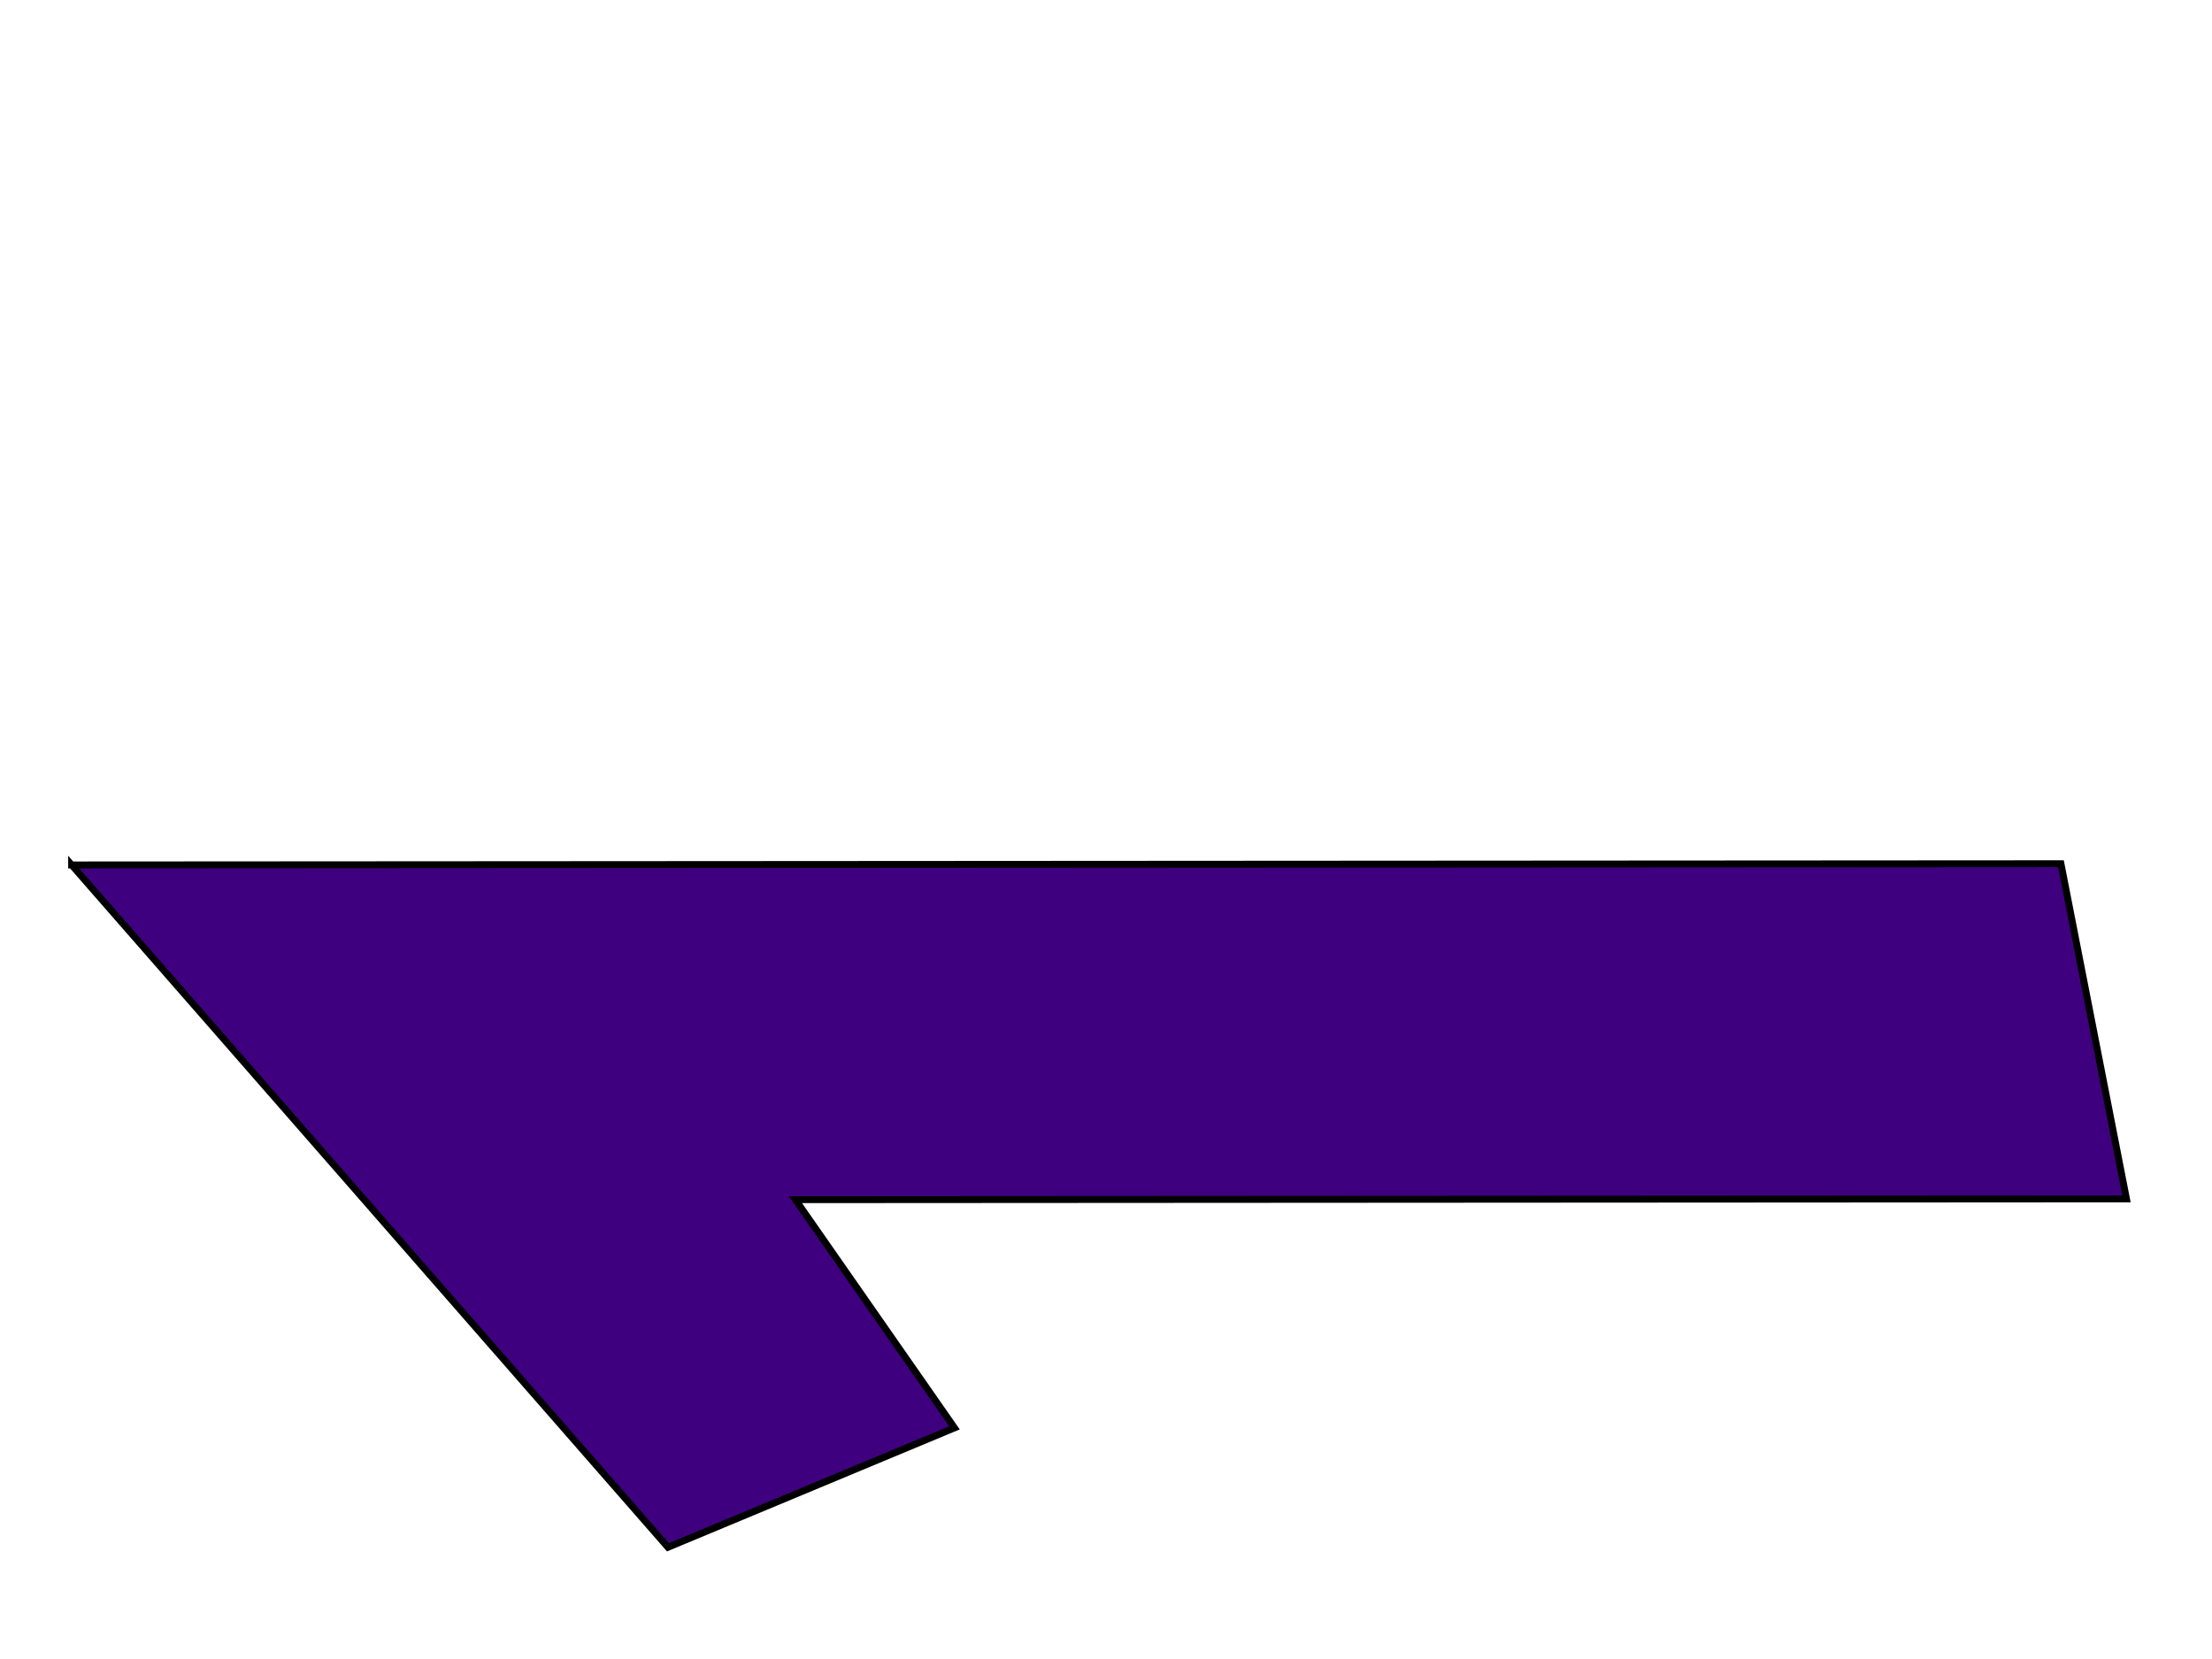
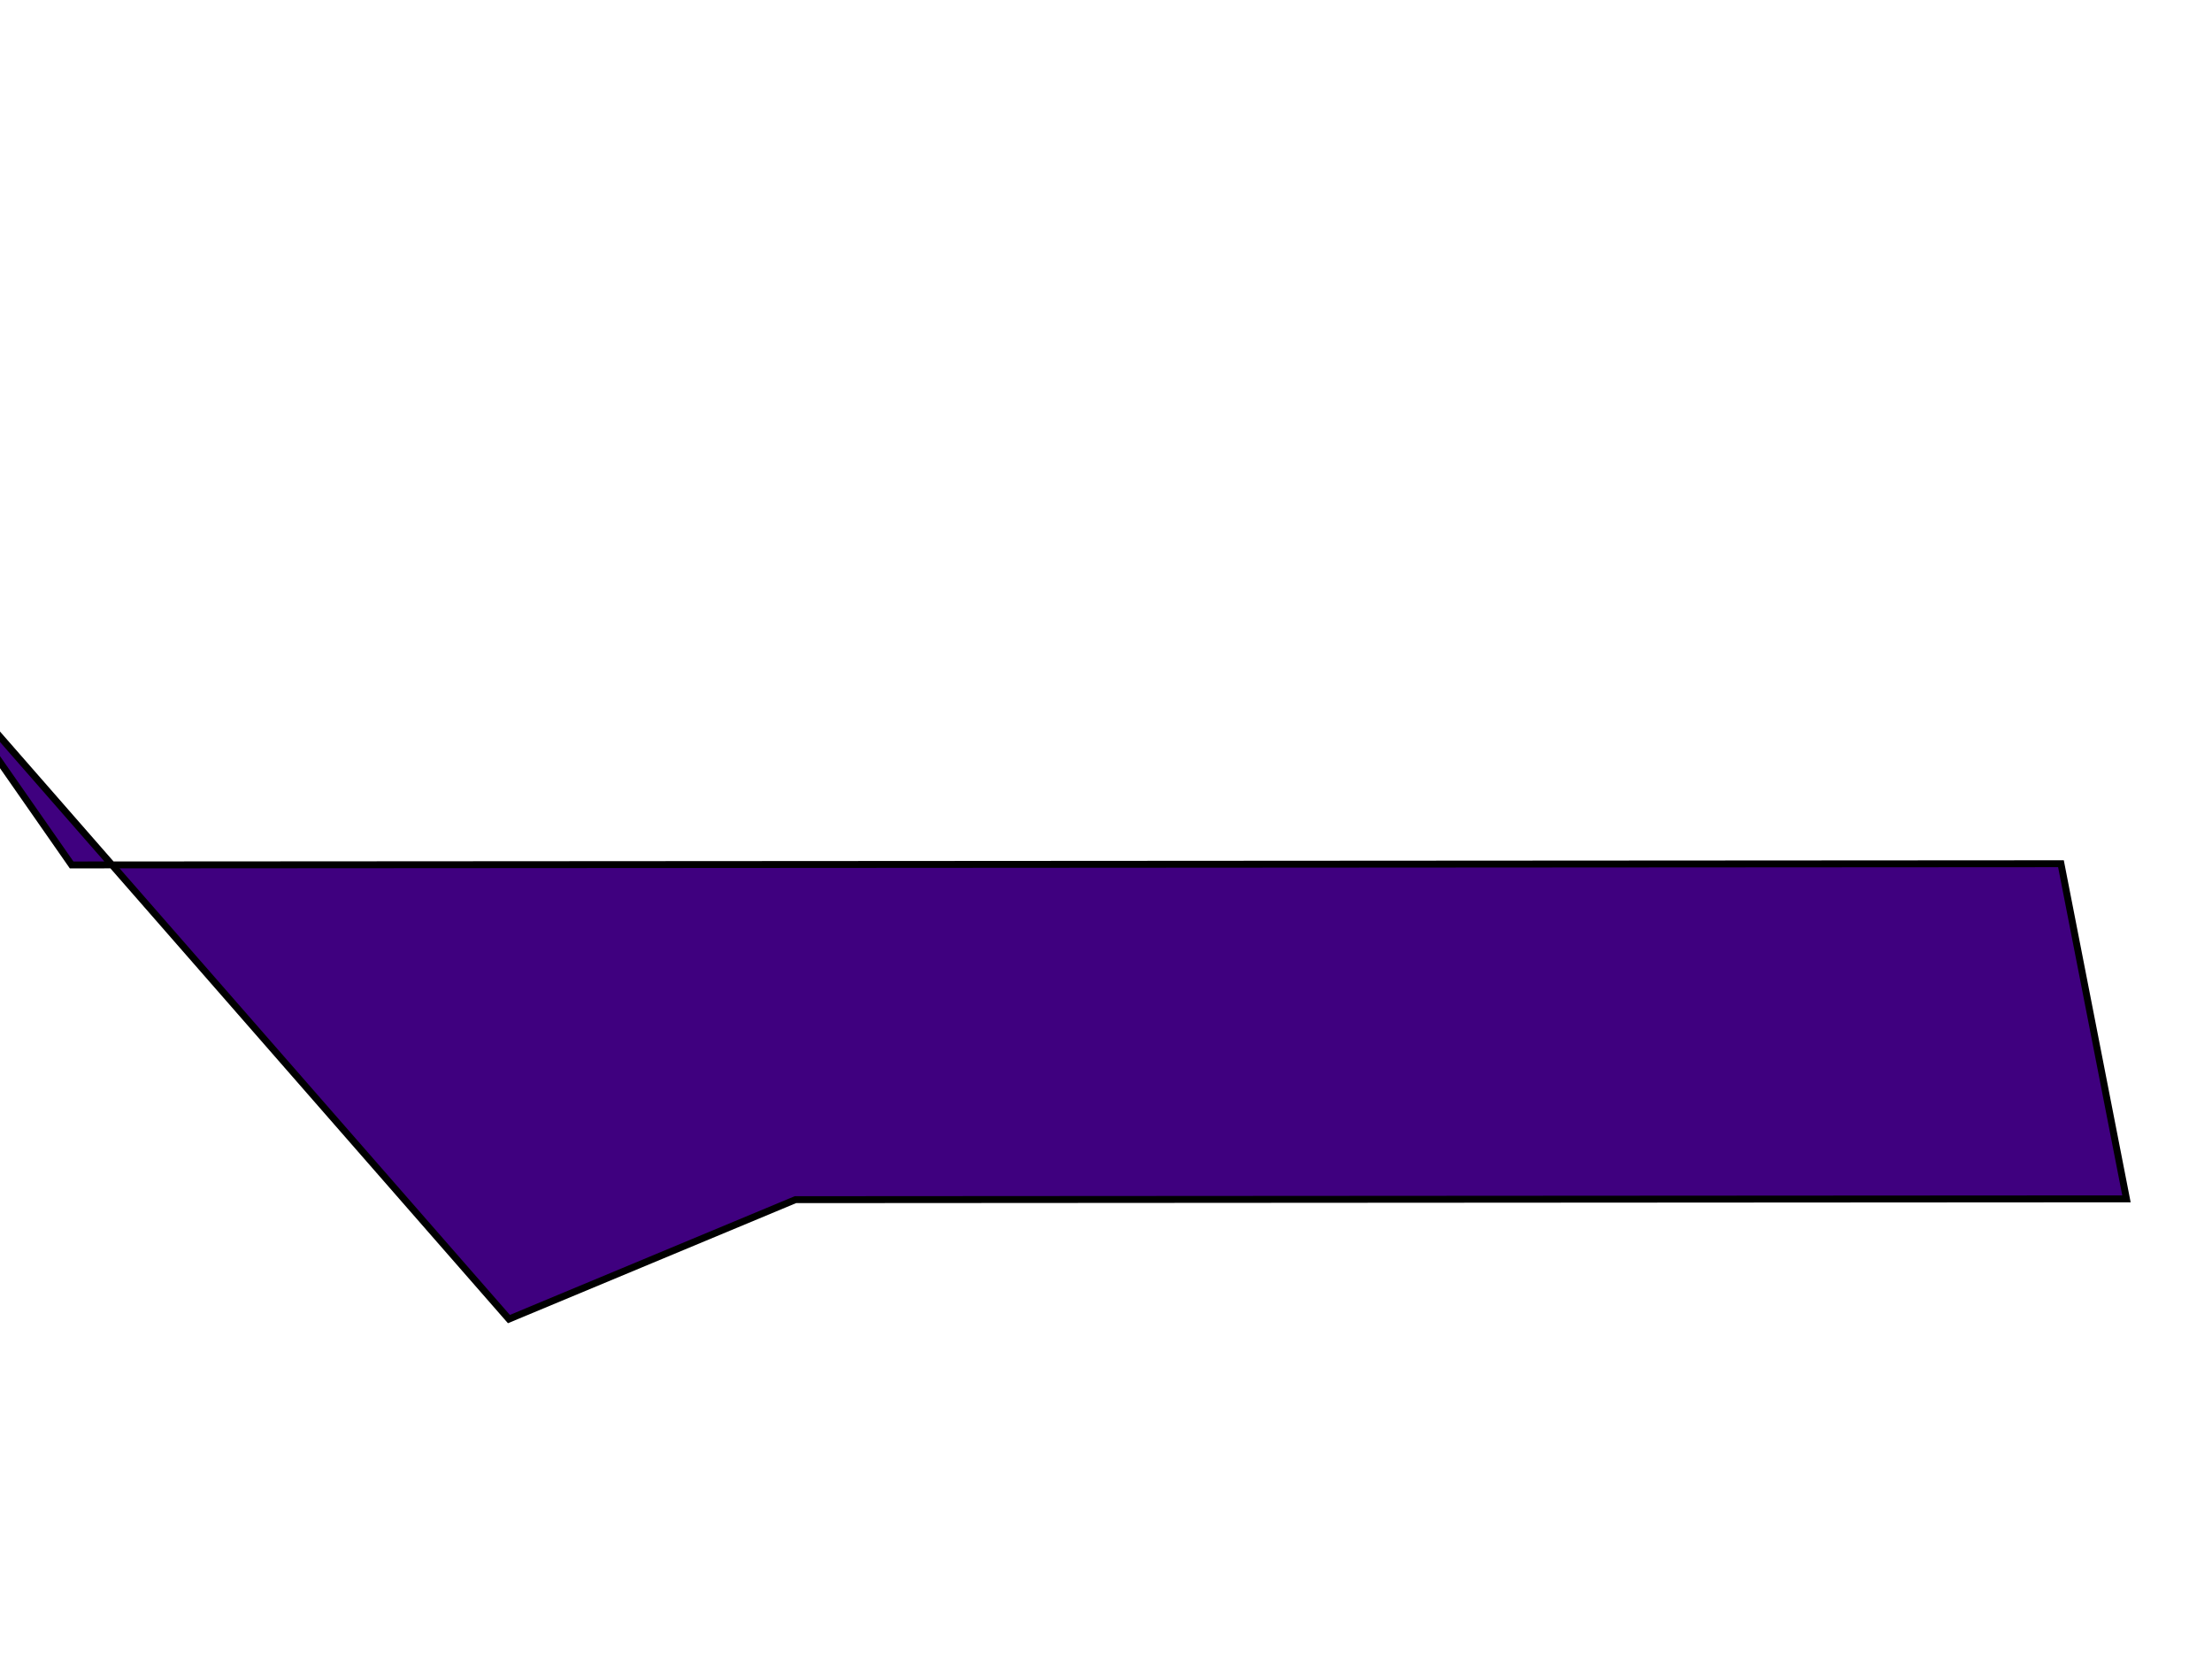
<svg xmlns="http://www.w3.org/2000/svg" xmlns:xlink="http://www.w3.org/1999/xlink" width="640" height="480">
  <title>number</title>
  <defs>
    <linearGradient id="linearGradient2198">
      <stop stop-color="#767676" offset="0" id="stop2218" />
      <stop stop-color="#bbbbbb" id="stop2220" offset="0.667" />
      <stop stop-color="#dfdfdf" id="stop2202" offset="1" />
    </linearGradient>
    <linearGradient y2="67.469" x2="45.681" y1="54.347" x1="36.311" spreadMethod="reflect" gradientTransform="matrix(0.966,0,0,0.925,-220.316,-271.865)" gradientUnits="userSpaceOnUse" id="linearGradient2418" xlink:href="#linearGradient2198" />
    <linearGradient y2="74.704" x2="68.138" y1="65.935" x1="61.794" spreadMethod="reflect" gradientTransform="matrix(0.966,0,0,0.925,-232.692,-295.567)" gradientUnits="userSpaceOnUse" id="linearGradient2420" xlink:href="#linearGradient2198" />
    <linearGradient y2="67.469" x2="45.681" y1="54.347" x1="36.311" spreadMethod="reflect" gradientTransform="matrix(0.966,0,0,0.925,-163.574,-576.78)" gradientUnits="userSpaceOnUse" id="linearGradient2424" xlink:href="#linearGradient2198" />
    <linearGradient y2="74.704" x2="68.138" y1="65.935" x1="61.794" spreadMethod="reflect" gradientTransform="matrix(0.966,0,0,0.925,-175.95,-600.482)" gradientUnits="userSpaceOnUse" id="linearGradient2426" xlink:href="#linearGradient2198" />
    <linearGradient y2="67.469" x2="45.681" y1="54.347" x1="36.311" spreadMethod="reflect" gradientTransform="matrix(0.966,0,0,0.925,-24.128,-806.63)" gradientUnits="userSpaceOnUse" id="linearGradient2430" xlink:href="#linearGradient2198" />
    <linearGradient y2="74.704" x2="68.138" y1="65.935" x1="61.794" spreadMethod="reflect" gradientTransform="matrix(0.966,0,0,0.925,-36.504,-830.331)" gradientUnits="userSpaceOnUse" id="linearGradient2432" xlink:href="#linearGradient2198" />
    <linearGradient y2="67.469" x2="45.681" y1="54.347" x1="36.311" spreadMethod="reflect" gradientTransform="matrix(0.966,0,0,0.925,153.163,-576.78)" gradientUnits="userSpaceOnUse" id="linearGradient2450" xlink:href="#linearGradient2198" />
    <linearGradient y2="74.704" x2="68.138" y1="65.935" x1="61.794" spreadMethod="reflect" gradientTransform="matrix(0.966,0,0,0.925,140.787,-600.482)" gradientUnits="userSpaceOnUse" id="linearGradient2452" xlink:href="#linearGradient2198" />
    <linearGradient y2="67.469" x2="45.681" y1="54.347" x1="36.311" spreadMethod="reflect" gradientTransform="matrix(0.966,0,0,0.925,48.185,-691.782)" gradientUnits="userSpaceOnUse" id="linearGradient2456" xlink:href="#linearGradient2198" />
    <linearGradient y2="74.704" x2="68.138" y1="65.935" x1="61.794" spreadMethod="reflect" gradientTransform="matrix(0.966,0,0,0.925,35.81,-715.484)" gradientUnits="userSpaceOnUse" id="linearGradient2458" xlink:href="#linearGradient2198" />
    <linearGradient y2="67.469" x2="45.681" y1="54.347" x1="36.311" spreadMethod="reflect" gradientTransform="matrix(0.966,0,0,0.925,75.658,-691.782)" gradientUnits="userSpaceOnUse" id="linearGradient2462" xlink:href="#linearGradient2198" />
    <linearGradient y2="74.704" x2="68.138" y1="65.935" x1="61.794" spreadMethod="reflect" gradientTransform="matrix(0.966,0,0,0.925,63.283,-715.484)" gradientUnits="userSpaceOnUse" id="linearGradient2464" xlink:href="#linearGradient2198" />
    <linearGradient y2="67.469" x2="45.681" y1="54.347" x1="36.311" spreadMethod="reflect" gradientTransform="translate(-2.599,-1.522)" gradientUnits="userSpaceOnUse" id="linearGradient2492" xlink:href="#linearGradient2198" />
    <linearGradient y2="74.704" x2="68.138" y1="65.935" x1="61.794" spreadMethod="reflect" gradientTransform="translate(-15.408,-27.14)" gradientUnits="userSpaceOnUse" id="linearGradient2494" xlink:href="#linearGradient2198" />
    <linearGradient y2="67.469" x2="45.681" y1="54.347" x1="36.311" spreadMethod="reflect" gradientTransform="translate(-2.599,-1.522)" gradientUnits="userSpaceOnUse" id="linearGradient2496" xlink:href="#linearGradient2198" />
    <linearGradient y2="74.704" x2="68.138" y1="65.935" x1="61.794" spreadMethod="reflect" gradientTransform="translate(-15.408,-27.14)" gradientUnits="userSpaceOnUse" id="linearGradient2498" xlink:href="#linearGradient2198" />
    <linearGradient y2="67.469" x2="45.681" y1="54.347" x1="36.311" spreadMethod="reflect" gradientTransform="translate(-2.599,-1.522)" gradientUnits="userSpaceOnUse" id="linearGradient2500" xlink:href="#linearGradient2198" />
    <linearGradient y2="74.704" x2="68.138" y1="65.935" x1="61.794" spreadMethod="reflect" gradientTransform="translate(-15.408,-27.14)" gradientUnits="userSpaceOnUse" id="linearGradient2502" xlink:href="#linearGradient2198" />
    <linearGradient y2="67.469" x2="45.681" y1="54.347" x1="36.311" spreadMethod="reflect" gradientTransform="translate(-2.599,-1.522)" gradientUnits="userSpaceOnUse" id="linearGradient2504" xlink:href="#linearGradient2198" />
    <linearGradient y2="74.704" x2="68.138" y1="65.935" x1="61.794" spreadMethod="reflect" gradientTransform="translate(-15.408,-27.14)" gradientUnits="userSpaceOnUse" id="linearGradient2506" xlink:href="#linearGradient2198" />
    <linearGradient y2="67.469" x2="45.681" y1="54.347" x1="36.311" spreadMethod="reflect" gradientTransform="translate(-2.599,-1.522)" gradientUnits="userSpaceOnUse" id="linearGradient2508" xlink:href="#linearGradient2198" />
    <linearGradient y2="74.704" x2="68.138" y1="65.935" x1="61.794" spreadMethod="reflect" gradientTransform="translate(-15.408,-27.14)" gradientUnits="userSpaceOnUse" id="linearGradient2510" xlink:href="#linearGradient2198" />
    <linearGradient y2="67.469" x2="45.681" y1="54.347" x1="36.311" spreadMethod="reflect" gradientTransform="translate(-2.599,-1.522)" gradientUnits="userSpaceOnUse" id="linearGradient2512" xlink:href="#linearGradient2198" />
    <linearGradient y2="74.704" x2="68.138" y1="65.935" x1="61.794" spreadMethod="reflect" gradientTransform="translate(-15.408,-27.14)" gradientUnits="userSpaceOnUse" id="linearGradient2514" xlink:href="#linearGradient2198" />
    <linearGradient y2="67.469" x2="45.681" y1="54.347" x1="36.311" spreadMethod="reflect" gradientTransform="translate(-2.599,-1.522)" gradientUnits="userSpaceOnUse" id="linearGradient2516" xlink:href="#linearGradient2198" />
    <linearGradient y2="74.704" x2="68.138" y1="65.935" x1="61.794" spreadMethod="reflect" gradientTransform="translate(-15.408,-27.14)" gradientUnits="userSpaceOnUse" id="linearGradient2518" xlink:href="#linearGradient2198" />
    <linearGradient y2="67.469" x2="45.681" y1="54.347" x1="36.311" spreadMethod="reflect" gradientTransform="translate(-2.599,-1.522)" gradientUnits="userSpaceOnUse" id="linearGradient2520" xlink:href="#linearGradient2198" />
    <linearGradient y2="74.704" x2="68.138" y1="65.935" x1="61.794" spreadMethod="reflect" gradientTransform="translate(-15.408,-27.14)" gradientUnits="userSpaceOnUse" id="linearGradient2522" xlink:href="#linearGradient2198" />
    <linearGradient y2="67.469" x2="45.681" y1="54.347" x1="36.311" spreadMethod="reflect" gradientTransform="translate(353.307,-162.982)" gradientUnits="userSpaceOnUse" id="linearGradient2379" xlink:href="#linearGradient2198" />
    <linearGradient y2="74.704" x2="68.138" y1="65.935" x1="61.794" spreadMethod="reflect" gradientTransform="translate(340.498,-188.6)" gradientUnits="userSpaceOnUse" id="linearGradient2381" xlink:href="#linearGradient2198" />
    <linearGradient y2="67.469" x2="45.681" y1="54.347" x1="36.311" spreadMethod="reflect" gradientTransform="translate(353.307,-162.982)" gradientUnits="userSpaceOnUse" id="linearGradient2383" xlink:href="#linearGradient2198" />
    <linearGradient y2="74.704" x2="68.138" y1="65.935" x1="61.794" spreadMethod="reflect" gradientTransform="translate(340.498,-188.6)" gradientUnits="userSpaceOnUse" id="linearGradient2385" xlink:href="#linearGradient2198" />
    <linearGradient y2="67.469" x2="45.681" y1="54.347" x1="36.311" spreadMethod="reflect" gradientTransform="translate(353.307,-162.982)" gradientUnits="userSpaceOnUse" id="linearGradient2387" xlink:href="#linearGradient2198" />
    <linearGradient y2="74.704" x2="68.138" y1="65.935" x1="61.794" spreadMethod="reflect" gradientTransform="translate(340.498,-188.6)" gradientUnits="userSpaceOnUse" id="linearGradient2389" xlink:href="#linearGradient2198" />
    <linearGradient y2="67.469" x2="45.681" y1="54.347" x1="36.311" spreadMethod="reflect" gradientTransform="translate(353.307,-162.982)" gradientUnits="userSpaceOnUse" id="linearGradient2391" xlink:href="#linearGradient2198" />
    <linearGradient y2="74.704" x2="68.138" y1="65.935" x1="61.794" spreadMethod="reflect" gradientTransform="translate(340.498,-188.6)" gradientUnits="userSpaceOnUse" id="linearGradient2393" xlink:href="#linearGradient2198" />
    <linearGradient y2="67.469" x2="45.681" y1="54.347" x1="36.311" spreadMethod="reflect" gradientTransform="translate(353.307,-162.982)" gradientUnits="userSpaceOnUse" id="linearGradient2395" xlink:href="#linearGradient2198" />
    <linearGradient y2="74.704" x2="68.138" y1="65.935" x1="61.794" spreadMethod="reflect" gradientTransform="translate(340.498,-188.6)" gradientUnits="userSpaceOnUse" id="linearGradient2397" xlink:href="#linearGradient2198" />
    <linearGradient y2="67.469" x2="45.681" y1="54.347" x1="36.311" spreadMethod="reflect" gradientTransform="translate(353.307,-162.982)" gradientUnits="userSpaceOnUse" id="linearGradient2399" xlink:href="#linearGradient2198" />
    <linearGradient y2="74.704" x2="68.138" y1="65.935" x1="61.794" spreadMethod="reflect" gradientTransform="translate(340.498,-188.6)" gradientUnits="userSpaceOnUse" id="linearGradient2401" xlink:href="#linearGradient2198" />
    <linearGradient y2="67.469" x2="45.681" y1="54.347" x1="36.311" spreadMethod="reflect" gradientTransform="translate(353.307,-162.982)" gradientUnits="userSpaceOnUse" id="linearGradient2403" xlink:href="#linearGradient2198" />
    <linearGradient y2="74.704" x2="68.138" y1="65.935" x1="61.794" spreadMethod="reflect" gradientTransform="translate(340.498,-188.6)" gradientUnits="userSpaceOnUse" id="linearGradient2405" xlink:href="#linearGradient2198" />
    <linearGradient y2="67.469" x2="45.681" y1="54.347" x1="36.311" spreadMethod="reflect" gradientTransform="translate(353.307,-162.982)" gradientUnits="userSpaceOnUse" id="linearGradient2407" xlink:href="#linearGradient2198" />
    <linearGradient y2="74.704" x2="68.138" y1="65.935" x1="61.794" spreadMethod="reflect" gradientTransform="translate(340.498,-188.6)" gradientUnits="userSpaceOnUse" id="linearGradient2409" xlink:href="#linearGradient2198" />
    <linearGradient y2="67.469" x2="45.681" y1="54.347" x1="36.311" spreadMethod="reflect" gradientTransform="translate(353.307,-162.982)" gradientUnits="userSpaceOnUse" id="linearGradient2411" xlink:href="#linearGradient2198" />
    <linearGradient y2="74.704" x2="68.138" y1="65.935" x1="61.794" spreadMethod="reflect" gradientTransform="translate(340.498,-188.6)" gradientUnits="userSpaceOnUse" id="linearGradient2413" xlink:href="#linearGradient2198" />
    <linearGradient y2="67.469" x2="45.681" y1="54.347" x1="36.311" spreadMethod="reflect" gradientTransform="translate(353.307,-162.982)" gradientUnits="userSpaceOnUse" id="linearGradient2415" xlink:href="#linearGradient2198" />
    <linearGradient y2="74.704" x2="68.138" y1="65.935" x1="61.794" spreadMethod="reflect" gradientTransform="translate(340.498,-188.6)" gradientUnits="userSpaceOnUse" id="linearGradient2417" xlink:href="#linearGradient2198" />
    <linearGradient y2="67.469" x2="45.681" y1="54.347" x1="36.311" spreadMethod="reflect" gradientTransform="translate(353.307,-162.982)" gradientUnits="userSpaceOnUse" id="linearGradient2419" xlink:href="#linearGradient2198" />
    <linearGradient y2="74.704" x2="68.138" y1="65.935" x1="61.794" spreadMethod="reflect" gradientTransform="translate(340.498,-188.6)" gradientUnits="userSpaceOnUse" id="linearGradient2421" xlink:href="#linearGradient2198" />
    <linearGradient y2="67.469" x2="45.681" y1="54.347" x1="36.311" spreadMethod="reflect" gradientTransform="translate(353.307,-162.982)" gradientUnits="userSpaceOnUse" id="linearGradient2423" xlink:href="#linearGradient2198" />
    <linearGradient y2="74.704" x2="68.138" y1="65.935" x1="61.794" spreadMethod="reflect" gradientTransform="translate(340.498,-188.6)" gradientUnits="userSpaceOnUse" id="linearGradient2425" xlink:href="#linearGradient2198" />
    <linearGradient y2="67.469" x2="45.681" y1="54.347" x1="36.311" spreadMethod="reflect" gradientTransform="translate(353.307,-162.982)" gradientUnits="userSpaceOnUse" id="linearGradient2427" xlink:href="#linearGradient2198" />
    <linearGradient y2="74.704" x2="68.138" y1="65.935" x1="61.794" spreadMethod="reflect" gradientTransform="translate(340.498,-188.6)" gradientUnits="userSpaceOnUse" id="linearGradient2429" xlink:href="#linearGradient2198" />
    <linearGradient y2="67.469" x2="45.681" y1="54.347" x1="36.311" spreadMethod="reflect" gradientTransform="translate(353.307,-162.982)" gradientUnits="userSpaceOnUse" id="linearGradient2431" xlink:href="#linearGradient2198" />
    <linearGradient y2="74.704" x2="68.138" y1="65.935" x1="61.794" spreadMethod="reflect" gradientTransform="translate(340.498,-188.6)" gradientUnits="userSpaceOnUse" id="linearGradient2433" xlink:href="#linearGradient2198" />
    <linearGradient y2="67.469" x2="45.681" y1="54.347" x1="36.311" spreadMethod="reflect" gradientTransform="translate(353.307,-162.982)" gradientUnits="userSpaceOnUse" id="linearGradient2435" xlink:href="#linearGradient2198" />
    <linearGradient y2="74.704" x2="68.138" y1="65.935" x1="61.794" spreadMethod="reflect" gradientTransform="translate(340.498,-188.6)" gradientUnits="userSpaceOnUse" id="linearGradient2437" xlink:href="#linearGradient2198" />
    <linearGradient y2="67.469" x2="45.681" y1="54.347" x1="36.311" spreadMethod="reflect" gradientTransform="translate(353.307,-162.982)" gradientUnits="userSpaceOnUse" id="linearGradient2439" xlink:href="#linearGradient2198" />
    <linearGradient y2="74.704" x2="68.138" y1="65.935" x1="61.794" spreadMethod="reflect" gradientTransform="translate(340.498,-188.6)" gradientUnits="userSpaceOnUse" id="linearGradient2441" xlink:href="#linearGradient2198" />
    <linearGradient y2="67.469" x2="45.681" y1="54.347" x1="36.311" spreadMethod="reflect" gradientTransform="translate(353.307,-162.982)" gradientUnits="userSpaceOnUse" id="linearGradient2443" xlink:href="#linearGradient2198" />
    <linearGradient y2="74.704" x2="68.138" y1="65.935" x1="61.794" spreadMethod="reflect" gradientTransform="translate(340.498,-188.6)" gradientUnits="userSpaceOnUse" id="linearGradient2445" xlink:href="#linearGradient2198" />
    <linearGradient y2="67.469" x2="45.681" y1="54.347" x1="36.311" spreadMethod="reflect" gradientTransform="translate(353.307,-162.982)" gradientUnits="userSpaceOnUse" id="linearGradient2447" xlink:href="#linearGradient2198" />
    <linearGradient y2="74.704" x2="68.138" y1="65.935" x1="61.794" spreadMethod="reflect" gradientTransform="translate(340.498,-188.6)" gradientUnits="userSpaceOnUse" id="linearGradient2449" xlink:href="#linearGradient2198" />
    <linearGradient y2="67.469" x2="45.681" y1="54.347" x1="36.311" spreadMethod="reflect" gradientTransform="translate(353.307,-162.982)" gradientUnits="userSpaceOnUse" id="linearGradient2451" xlink:href="#linearGradient2198" />
    <linearGradient y2="74.704" x2="68.138" y1="65.935" x1="61.794" spreadMethod="reflect" gradientTransform="translate(340.498,-188.6)" gradientUnits="userSpaceOnUse" id="linearGradient2453" xlink:href="#linearGradient2198" />
    <linearGradient y2="67.469" x2="45.681" y1="54.347" x1="36.311" spreadMethod="reflect" gradientTransform="translate(353.307,-162.982)" gradientUnits="userSpaceOnUse" id="linearGradient2455" xlink:href="#linearGradient2198" />
    <linearGradient y2="74.704" x2="68.138" y1="65.935" x1="61.794" spreadMethod="reflect" gradientTransform="translate(340.498,-188.6)" gradientUnits="userSpaceOnUse" id="linearGradient2457" xlink:href="#linearGradient2198" />
    <linearGradient y2="67.469" x2="45.681" y1="54.347" x1="36.311" spreadMethod="reflect" gradientTransform="translate(353.307,-162.982)" gradientUnits="userSpaceOnUse" id="linearGradient2459" xlink:href="#linearGradient2198" />
    <linearGradient y2="74.704" x2="68.138" y1="65.935" x1="61.794" spreadMethod="reflect" gradientTransform="translate(340.498,-188.6)" gradientUnits="userSpaceOnUse" id="linearGradient2461" xlink:href="#linearGradient2198" />
    <linearGradient y2="67.469" x2="45.681" y1="54.347" x1="36.311" spreadMethod="reflect" gradientTransform="translate(353.307,-162.982)" gradientUnits="userSpaceOnUse" id="linearGradient2463" xlink:href="#linearGradient2198" />
    <linearGradient y2="74.704" x2="68.138" y1="65.935" x1="61.794" spreadMethod="reflect" gradientTransform="translate(340.498,-188.6)" gradientUnits="userSpaceOnUse" id="linearGradient2465" xlink:href="#linearGradient2198" />
    <linearGradient y2="67.469" x2="45.681" y1="54.347" x1="36.311" spreadMethod="reflect" gradientTransform="translate(353.307,-162.982)" gradientUnits="userSpaceOnUse" id="linearGradient2467" xlink:href="#linearGradient2198" />
    <linearGradient y2="74.704" x2="68.138" y1="65.935" x1="61.794" spreadMethod="reflect" gradientTransform="translate(340.498,-188.6)" gradientUnits="userSpaceOnUse" id="linearGradient2469" xlink:href="#linearGradient2198" />
    <linearGradient y2="67.469" x2="45.681" y1="54.347" x1="36.311" spreadMethod="reflect" gradientTransform="translate(353.307,-162.982)" gradientUnits="userSpaceOnUse" id="linearGradient2471" xlink:href="#linearGradient2198" />
    <linearGradient y2="74.704" x2="68.138" y1="65.935" x1="61.794" spreadMethod="reflect" gradientTransform="translate(340.498,-188.6)" gradientUnits="userSpaceOnUse" id="linearGradient2473" xlink:href="#linearGradient2198" />
    <linearGradient y2="67.469" x2="45.681" y1="54.347" x1="36.311" spreadMethod="reflect" gradientTransform="translate(353.307,-162.982)" gradientUnits="userSpaceOnUse" id="linearGradient2475" xlink:href="#linearGradient2198" />
    <linearGradient y2="74.704" x2="68.138" y1="65.935" x1="61.794" spreadMethod="reflect" gradientTransform="translate(340.498,-188.6)" gradientUnits="userSpaceOnUse" id="linearGradient2477" xlink:href="#linearGradient2198" />
    <linearGradient y2="67.469" x2="45.681" y1="54.347" x1="36.311" spreadMethod="reflect" gradientTransform="translate(353.307,-162.982)" gradientUnits="userSpaceOnUse" id="linearGradient2479" xlink:href="#linearGradient2198" />
    <linearGradient y2="74.704" x2="68.138" y1="65.935" x1="61.794" spreadMethod="reflect" gradientTransform="translate(340.498,-188.6)" gradientUnits="userSpaceOnUse" id="linearGradient2481" xlink:href="#linearGradient2198" />
    <linearGradient y2="67.469" x2="45.681" y1="54.347" x1="36.311" spreadMethod="reflect" gradientTransform="translate(353.307,-162.982)" gradientUnits="userSpaceOnUse" id="linearGradient2483" xlink:href="#linearGradient2198" />
    <linearGradient y2="74.704" x2="68.138" y1="65.935" x1="61.794" spreadMethod="reflect" gradientTransform="translate(340.498,-188.6)" gradientUnits="userSpaceOnUse" id="linearGradient2485" xlink:href="#linearGradient2198" />
    <linearGradient y2="67.469" x2="45.681" y1="54.347" x1="36.311" spreadMethod="reflect" gradientTransform="translate(353.307,-162.982)" gradientUnits="userSpaceOnUse" id="linearGradient2487" xlink:href="#linearGradient2198" />
    <linearGradient y2="74.704" x2="68.138" y1="65.935" x1="61.794" spreadMethod="reflect" gradientTransform="translate(340.498,-188.6)" gradientUnits="userSpaceOnUse" id="linearGradient2489" xlink:href="#linearGradient2198" />
    <linearGradient y2="67.469" x2="45.681" y1="54.347" x1="36.311" spreadMethod="reflect" gradientTransform="translate(353.307,-162.982)" gradientUnits="userSpaceOnUse" id="linearGradient2491" xlink:href="#linearGradient2198" />
    <linearGradient y2="74.704" x2="68.138" y1="65.935" x1="61.794" spreadMethod="reflect" gradientTransform="translate(340.498,-188.6)" gradientUnits="userSpaceOnUse" id="linearGradient2493" xlink:href="#linearGradient2198" />
    <linearGradient y2="67.469" x2="45.681" y1="54.347" x1="36.311" spreadMethod="reflect" gradientTransform="translate(353.307,-162.982)" gradientUnits="userSpaceOnUse" id="linearGradient2495" xlink:href="#linearGradient2198" />
    <linearGradient y2="74.704" x2="68.138" y1="65.935" x1="61.794" spreadMethod="reflect" gradientTransform="translate(340.498,-188.6)" gradientUnits="userSpaceOnUse" id="linearGradient2497" xlink:href="#linearGradient2198" />
    <linearGradient y2="67.469" x2="45.681" y1="54.347" x1="36.311" spreadMethod="reflect" gradientTransform="translate(353.307,-162.982)" gradientUnits="userSpaceOnUse" id="linearGradient2499" xlink:href="#linearGradient2198" />
    <linearGradient y2="74.704" x2="68.138" y1="65.935" x1="61.794" spreadMethod="reflect" gradientTransform="translate(340.498,-188.6)" gradientUnits="userSpaceOnUse" id="linearGradient2501" xlink:href="#linearGradient2198" />
    <linearGradient y2="67.469" x2="45.681" y1="54.347" x1="36.311" spreadMethod="reflect" gradientTransform="translate(353.307,-162.982)" gradientUnits="userSpaceOnUse" id="linearGradient2503" xlink:href="#linearGradient2198" />
    <linearGradient y2="74.704" x2="68.138" y1="65.935" x1="61.794" spreadMethod="reflect" gradientTransform="translate(340.498,-188.6)" gradientUnits="userSpaceOnUse" id="linearGradient2505" xlink:href="#linearGradient2198" />
    <linearGradient y2="67.469" x2="45.681" y1="54.347" x1="36.311" spreadMethod="reflect" gradientTransform="translate(353.307,-162.982)" gradientUnits="userSpaceOnUse" id="linearGradient2507" xlink:href="#linearGradient2198" />
    <linearGradient y2="74.704" x2="68.138" y1="65.935" x1="61.794" spreadMethod="reflect" gradientTransform="translate(340.498,-188.6)" gradientUnits="userSpaceOnUse" id="linearGradient2509" xlink:href="#linearGradient2198" />
    <linearGradient y2="67.469" x2="45.681" y1="54.347" x1="36.311" spreadMethod="reflect" gradientTransform="translate(353.307,-162.982)" gradientUnits="userSpaceOnUse" id="linearGradient2511" xlink:href="#linearGradient2198" />
    <linearGradient y2="74.704" x2="68.138" y1="65.935" x1="61.794" spreadMethod="reflect" gradientTransform="translate(340.498,-188.6)" gradientUnits="userSpaceOnUse" id="linearGradient2513" xlink:href="#linearGradient2198" />
    <linearGradient y2="67.469" x2="45.681" y1="54.347" x1="36.311" spreadMethod="reflect" gradientTransform="translate(353.307,-162.982)" gradientUnits="userSpaceOnUse" id="linearGradient2515" xlink:href="#linearGradient2198" />
    <linearGradient y2="74.704" x2="68.138" y1="65.935" x1="61.794" spreadMethod="reflect" gradientTransform="translate(340.498,-188.6)" gradientUnits="userSpaceOnUse" id="linearGradient2517" xlink:href="#linearGradient2198" />
    <linearGradient y2="67.469" x2="45.681" y1="54.347" x1="36.311" spreadMethod="reflect" gradientTransform="translate(353.307,-162.982)" gradientUnits="userSpaceOnUse" id="linearGradient2519" xlink:href="#linearGradient2198" />
    <linearGradient y2="74.704" x2="68.138" y1="65.935" x1="61.794" spreadMethod="reflect" gradientTransform="translate(340.498,-188.6)" gradientUnits="userSpaceOnUse" id="linearGradient2521" xlink:href="#linearGradient2198" />
    <linearGradient y2="67.469" x2="45.681" y1="54.347" x1="36.311" spreadMethod="reflect" gradientTransform="translate(353.307,-162.982)" gradientUnits="userSpaceOnUse" id="linearGradient2523" xlink:href="#linearGradient2198" />
    <linearGradient y2="74.704" x2="68.138" y1="65.935" x1="61.794" spreadMethod="reflect" gradientTransform="translate(340.498,-188.6)" gradientUnits="userSpaceOnUse" id="linearGradient2525" xlink:href="#linearGradient2198" />
    <linearGradient y2="67.469" x2="45.681" y1="54.347" x1="36.311" spreadMethod="reflect" gradientTransform="translate(353.307,-162.982)" gradientUnits="userSpaceOnUse" id="linearGradient2527" xlink:href="#linearGradient2198" />
    <linearGradient y2="74.704" x2="68.138" y1="65.935" x1="61.794" spreadMethod="reflect" gradientTransform="translate(340.498,-188.6)" gradientUnits="userSpaceOnUse" id="linearGradient2529" xlink:href="#linearGradient2198" />
    <linearGradient y2="67.469" x2="45.681" y1="54.347" x1="36.311" spreadMethod="reflect" gradientTransform="translate(353.307,-162.982)" gradientUnits="userSpaceOnUse" id="linearGradient2531" xlink:href="#linearGradient2198" />
    <linearGradient y2="74.704" x2="68.138" y1="65.935" x1="61.794" spreadMethod="reflect" gradientTransform="translate(340.498,-188.6)" gradientUnits="userSpaceOnUse" id="linearGradient2533" xlink:href="#linearGradient2198" />
    <linearGradient y2="67.469" x2="45.681" y1="54.347" x1="36.311" spreadMethod="reflect" gradientTransform="translate(353.307,-162.982)" gradientUnits="userSpaceOnUse" id="linearGradient2535" xlink:href="#linearGradient2198" />
    <linearGradient y2="74.704" x2="68.138" y1="65.935" x1="61.794" spreadMethod="reflect" gradientTransform="translate(340.498,-188.6)" gradientUnits="userSpaceOnUse" id="linearGradient2537" xlink:href="#linearGradient2198" />
    <linearGradient y2="67.469" x2="45.681" y1="54.347" x1="36.311" spreadMethod="reflect" gradientTransform="translate(353.307,-162.982)" gradientUnits="userSpaceOnUse" id="linearGradient2539" xlink:href="#linearGradient2198" />
    <linearGradient y2="74.704" x2="68.138" y1="65.935" x1="61.794" spreadMethod="reflect" gradientTransform="translate(340.498,-188.6)" gradientUnits="userSpaceOnUse" id="linearGradient2541" xlink:href="#linearGradient2198" />
    <linearGradient y2="67.469" x2="45.681" y1="54.347" x1="36.311" spreadMethod="reflect" gradientTransform="translate(353.307,-162.982)" gradientUnits="userSpaceOnUse" id="linearGradient2543" xlink:href="#linearGradient2198" />
    <linearGradient y2="74.704" x2="68.138" y1="65.935" x1="61.794" spreadMethod="reflect" gradientTransform="translate(340.498,-188.6)" gradientUnits="userSpaceOnUse" id="linearGradient2545" xlink:href="#linearGradient2198" />
    <linearGradient y2="67.469" x2="45.681" y1="54.347" x1="36.311" spreadMethod="reflect" gradientTransform="translate(353.307,-162.982)" gradientUnits="userSpaceOnUse" id="linearGradient2547" xlink:href="#linearGradient2198" />
    <linearGradient y2="74.704" x2="68.138" y1="65.935" x1="61.794" spreadMethod="reflect" gradientTransform="translate(340.498,-188.6)" gradientUnits="userSpaceOnUse" id="linearGradient2549" xlink:href="#linearGradient2198" />
    <linearGradient y2="67.469" x2="45.681" y1="54.347" x1="36.311" spreadMethod="reflect" gradientTransform="translate(353.307,-162.982)" gradientUnits="userSpaceOnUse" id="linearGradient2551" xlink:href="#linearGradient2198" />
    <linearGradient y2="74.704" x2="68.138" y1="65.935" x1="61.794" spreadMethod="reflect" gradientTransform="translate(340.498,-188.6)" gradientUnits="userSpaceOnUse" id="linearGradient2553" xlink:href="#linearGradient2198" />
    <linearGradient y2="67.469" x2="45.681" y1="54.347" x1="36.311" spreadMethod="reflect" gradientTransform="translate(353.307,-162.982)" gradientUnits="userSpaceOnUse" id="linearGradient2555" xlink:href="#linearGradient2198" />
    <linearGradient y2="74.704" x2="68.138" y1="65.935" x1="61.794" spreadMethod="reflect" gradientTransform="translate(340.498,-188.6)" gradientUnits="userSpaceOnUse" id="linearGradient2557" xlink:href="#linearGradient2198" />
    <linearGradient y2="-4.332" x2="0.506" y1="-4.535" x1="0.189" spreadMethod="reflect" id="linearGradient2559" xlink:href="#linearGradient2198" />
    <linearGradient y2="-4.617" x2="0.833" y1="-4.753" x1="0.618" spreadMethod="reflect" id="linearGradient2561" xlink:href="#linearGradient2198" />
    <linearGradient y2="67.469" x2="45.681" y1="54.347" x1="36.311" spreadMethod="reflect" gradientTransform="translate(219.625,-161.246)" gradientUnits="userSpaceOnUse" id="linearGradient2571" xlink:href="#linearGradient2198" />
    <linearGradient y2="74.704" x2="68.138" y1="65.935" x1="61.794" spreadMethod="reflect" gradientTransform="translate(206.816,-186.864)" gradientUnits="userSpaceOnUse" id="linearGradient2573" xlink:href="#linearGradient2198" />
  </defs>
  <g>
    <title>Layer 1</title>
    <g transform="rotate(-90.035 318.017,348.835) " id="layer1">
-       <path fill="#3f007f" fill-rule="nonzero" stroke="#000000" stroke-width="2" marker-start="none" marker-mid="none" marker-end="none" stroke-miterlimit="4" stroke-dashoffset="0" id="path2589" d="m416.781,51.601l0,575.576l-96.975,18.894l0,-385.112l-66.054,45.981l-34.498,-82.916l197.528,-172.422l0,0z" />
+       <path fill="#3f007f" fill-rule="nonzero" stroke="#000000" stroke-width="2" marker-start="none" marker-mid="none" marker-end="none" stroke-miterlimit="4" stroke-dashoffset="0" id="path2589" d="m416.781,51.601l0,575.576l-96.975,18.894l0,-385.112l-34.498,-82.916l197.528,-172.422l0,0z" />
    </g>
  </g>
</svg>